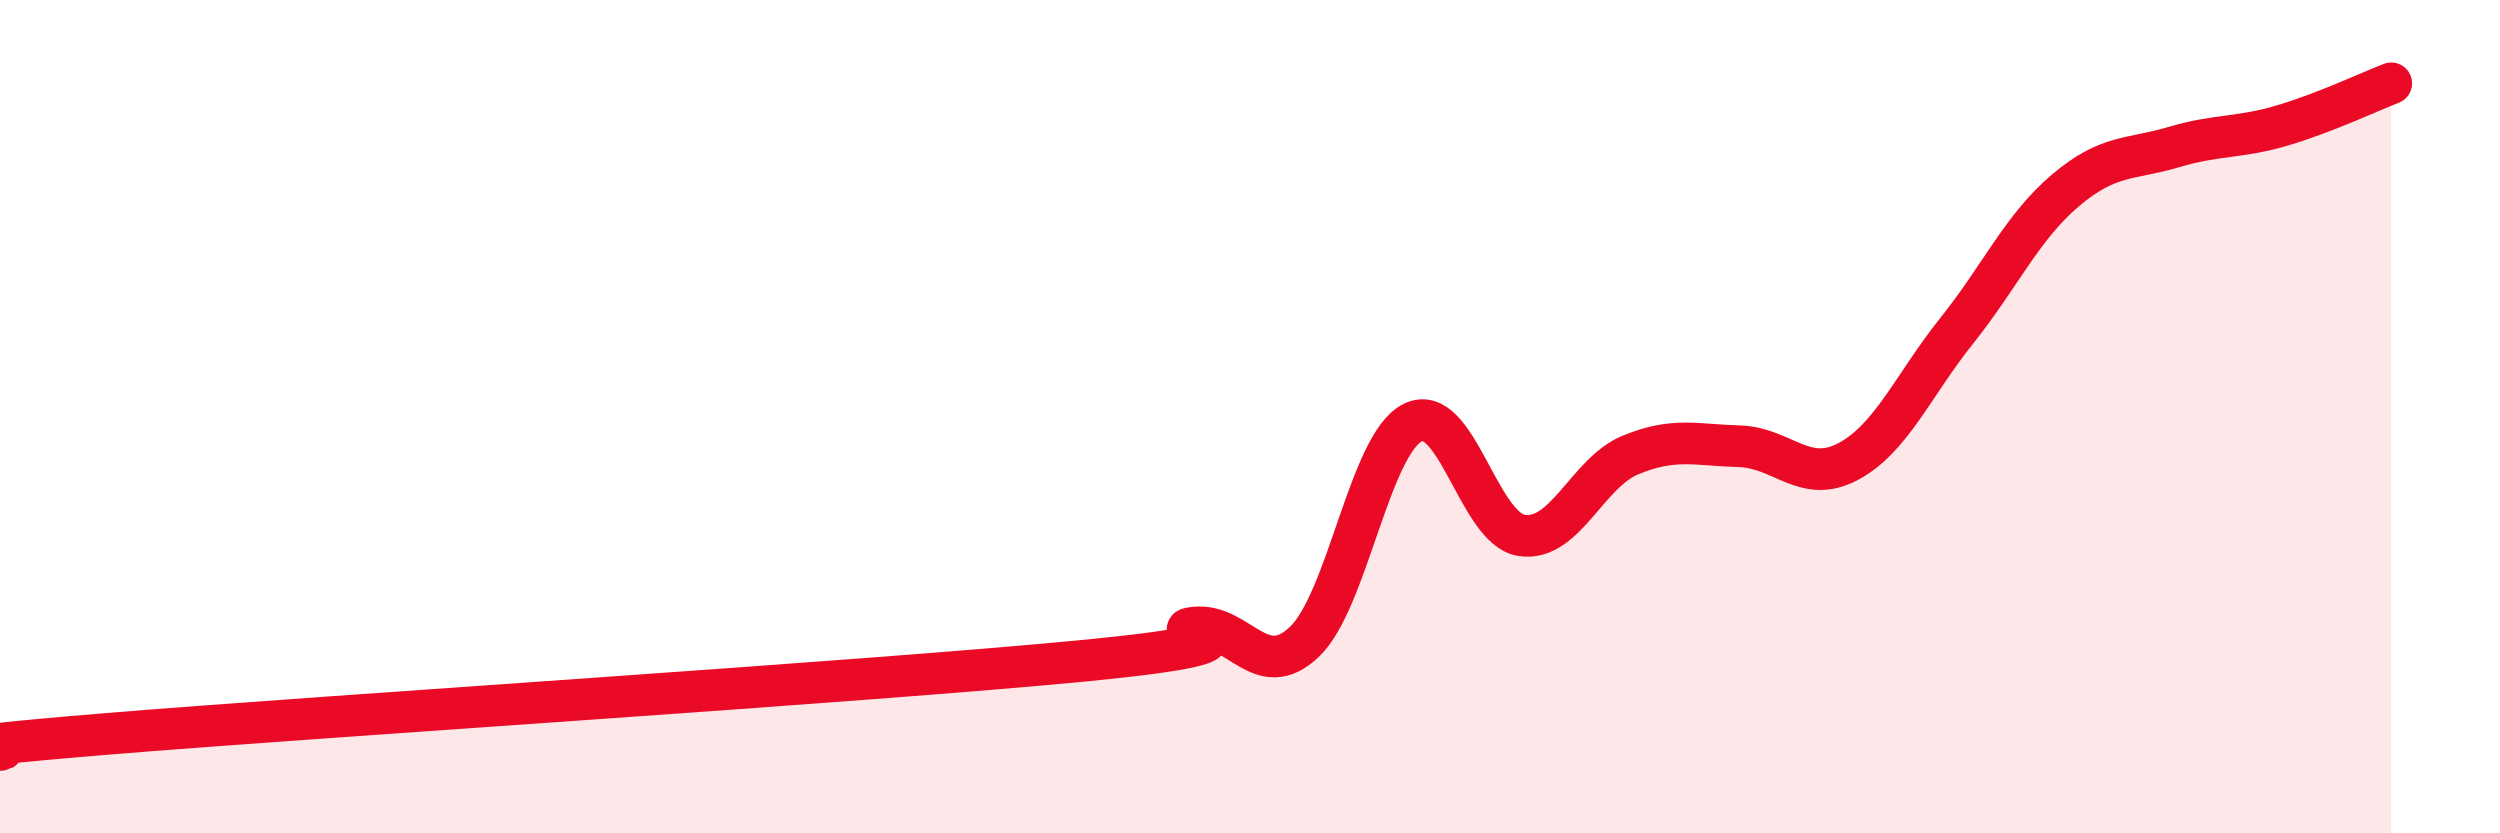
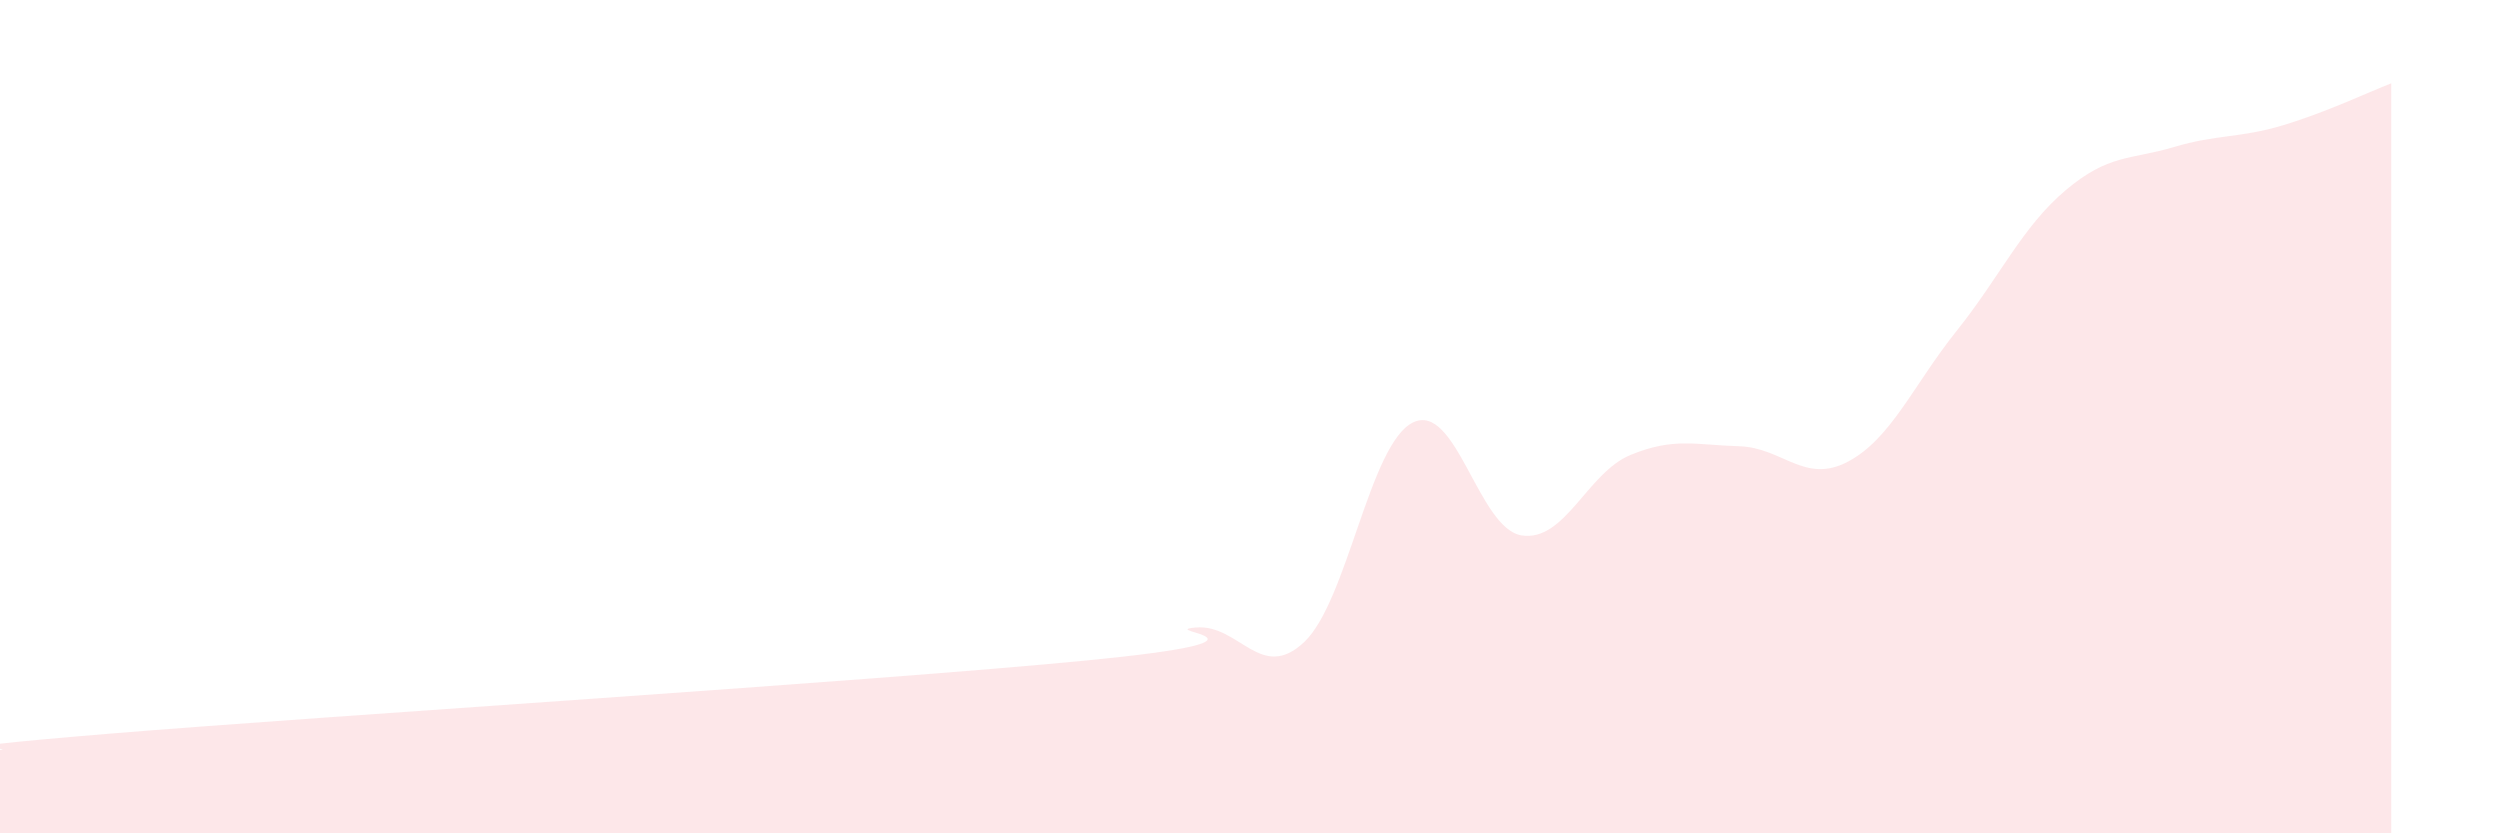
<svg xmlns="http://www.w3.org/2000/svg" width="60" height="20" viewBox="0 0 60 20">
  <path d="M 0,18 C 0.52,17.92 -2.61,18.04 2.61,17.61 C 7.83,17.18 20.87,16.36 26.09,15.85 C 31.31,15.34 27.66,15.15 28.7,15.06 C 29.74,14.97 30.26,16.39 31.3,15.41 C 32.34,14.43 32.87,10.65 33.91,10.14 C 34.95,9.63 35.48,12.69 36.52,12.85 C 37.56,13.01 38.09,11.35 39.13,10.92 C 40.17,10.49 40.7,10.68 41.74,10.71 C 42.78,10.74 43.31,11.63 44.35,11.08 C 45.39,10.53 45.92,9.24 46.96,7.94 C 48,6.64 48.53,5.45 49.57,4.57 C 50.61,3.69 51.13,3.84 52.17,3.53 C 53.21,3.22 53.74,3.32 54.78,3.01 C 55.82,2.7 56.87,2.2 57.39,2L57.39 20L0 20Z" fill="#EB0A25" opacity="0.1" stroke-linecap="round" stroke-linejoin="round" />
-   <path d="M 0,18 C 0.52,17.92 -2.61,18.04 2.61,17.61 C 7.83,17.18 20.87,16.36 26.09,15.85 C 31.31,15.34 27.66,15.15 28.7,15.06 C 29.74,14.97 30.26,16.39 31.3,15.41 C 32.34,14.43 32.87,10.65 33.91,10.14 C 34.95,9.63 35.48,12.69 36.52,12.85 C 37.56,13.01 38.09,11.35 39.13,10.92 C 40.17,10.49 40.7,10.68 41.74,10.71 C 42.78,10.74 43.31,11.63 44.35,11.08 C 45.39,10.53 45.92,9.24 46.96,7.94 C 48,6.64 48.53,5.45 49.57,4.57 C 50.61,3.69 51.13,3.84 52.17,3.53 C 53.21,3.22 53.74,3.32 54.78,3.01 C 55.82,2.7 56.87,2.2 57.39,2" stroke="#EB0A25" stroke-width="1" fill="none" stroke-linecap="round" stroke-linejoin="round" />
</svg>